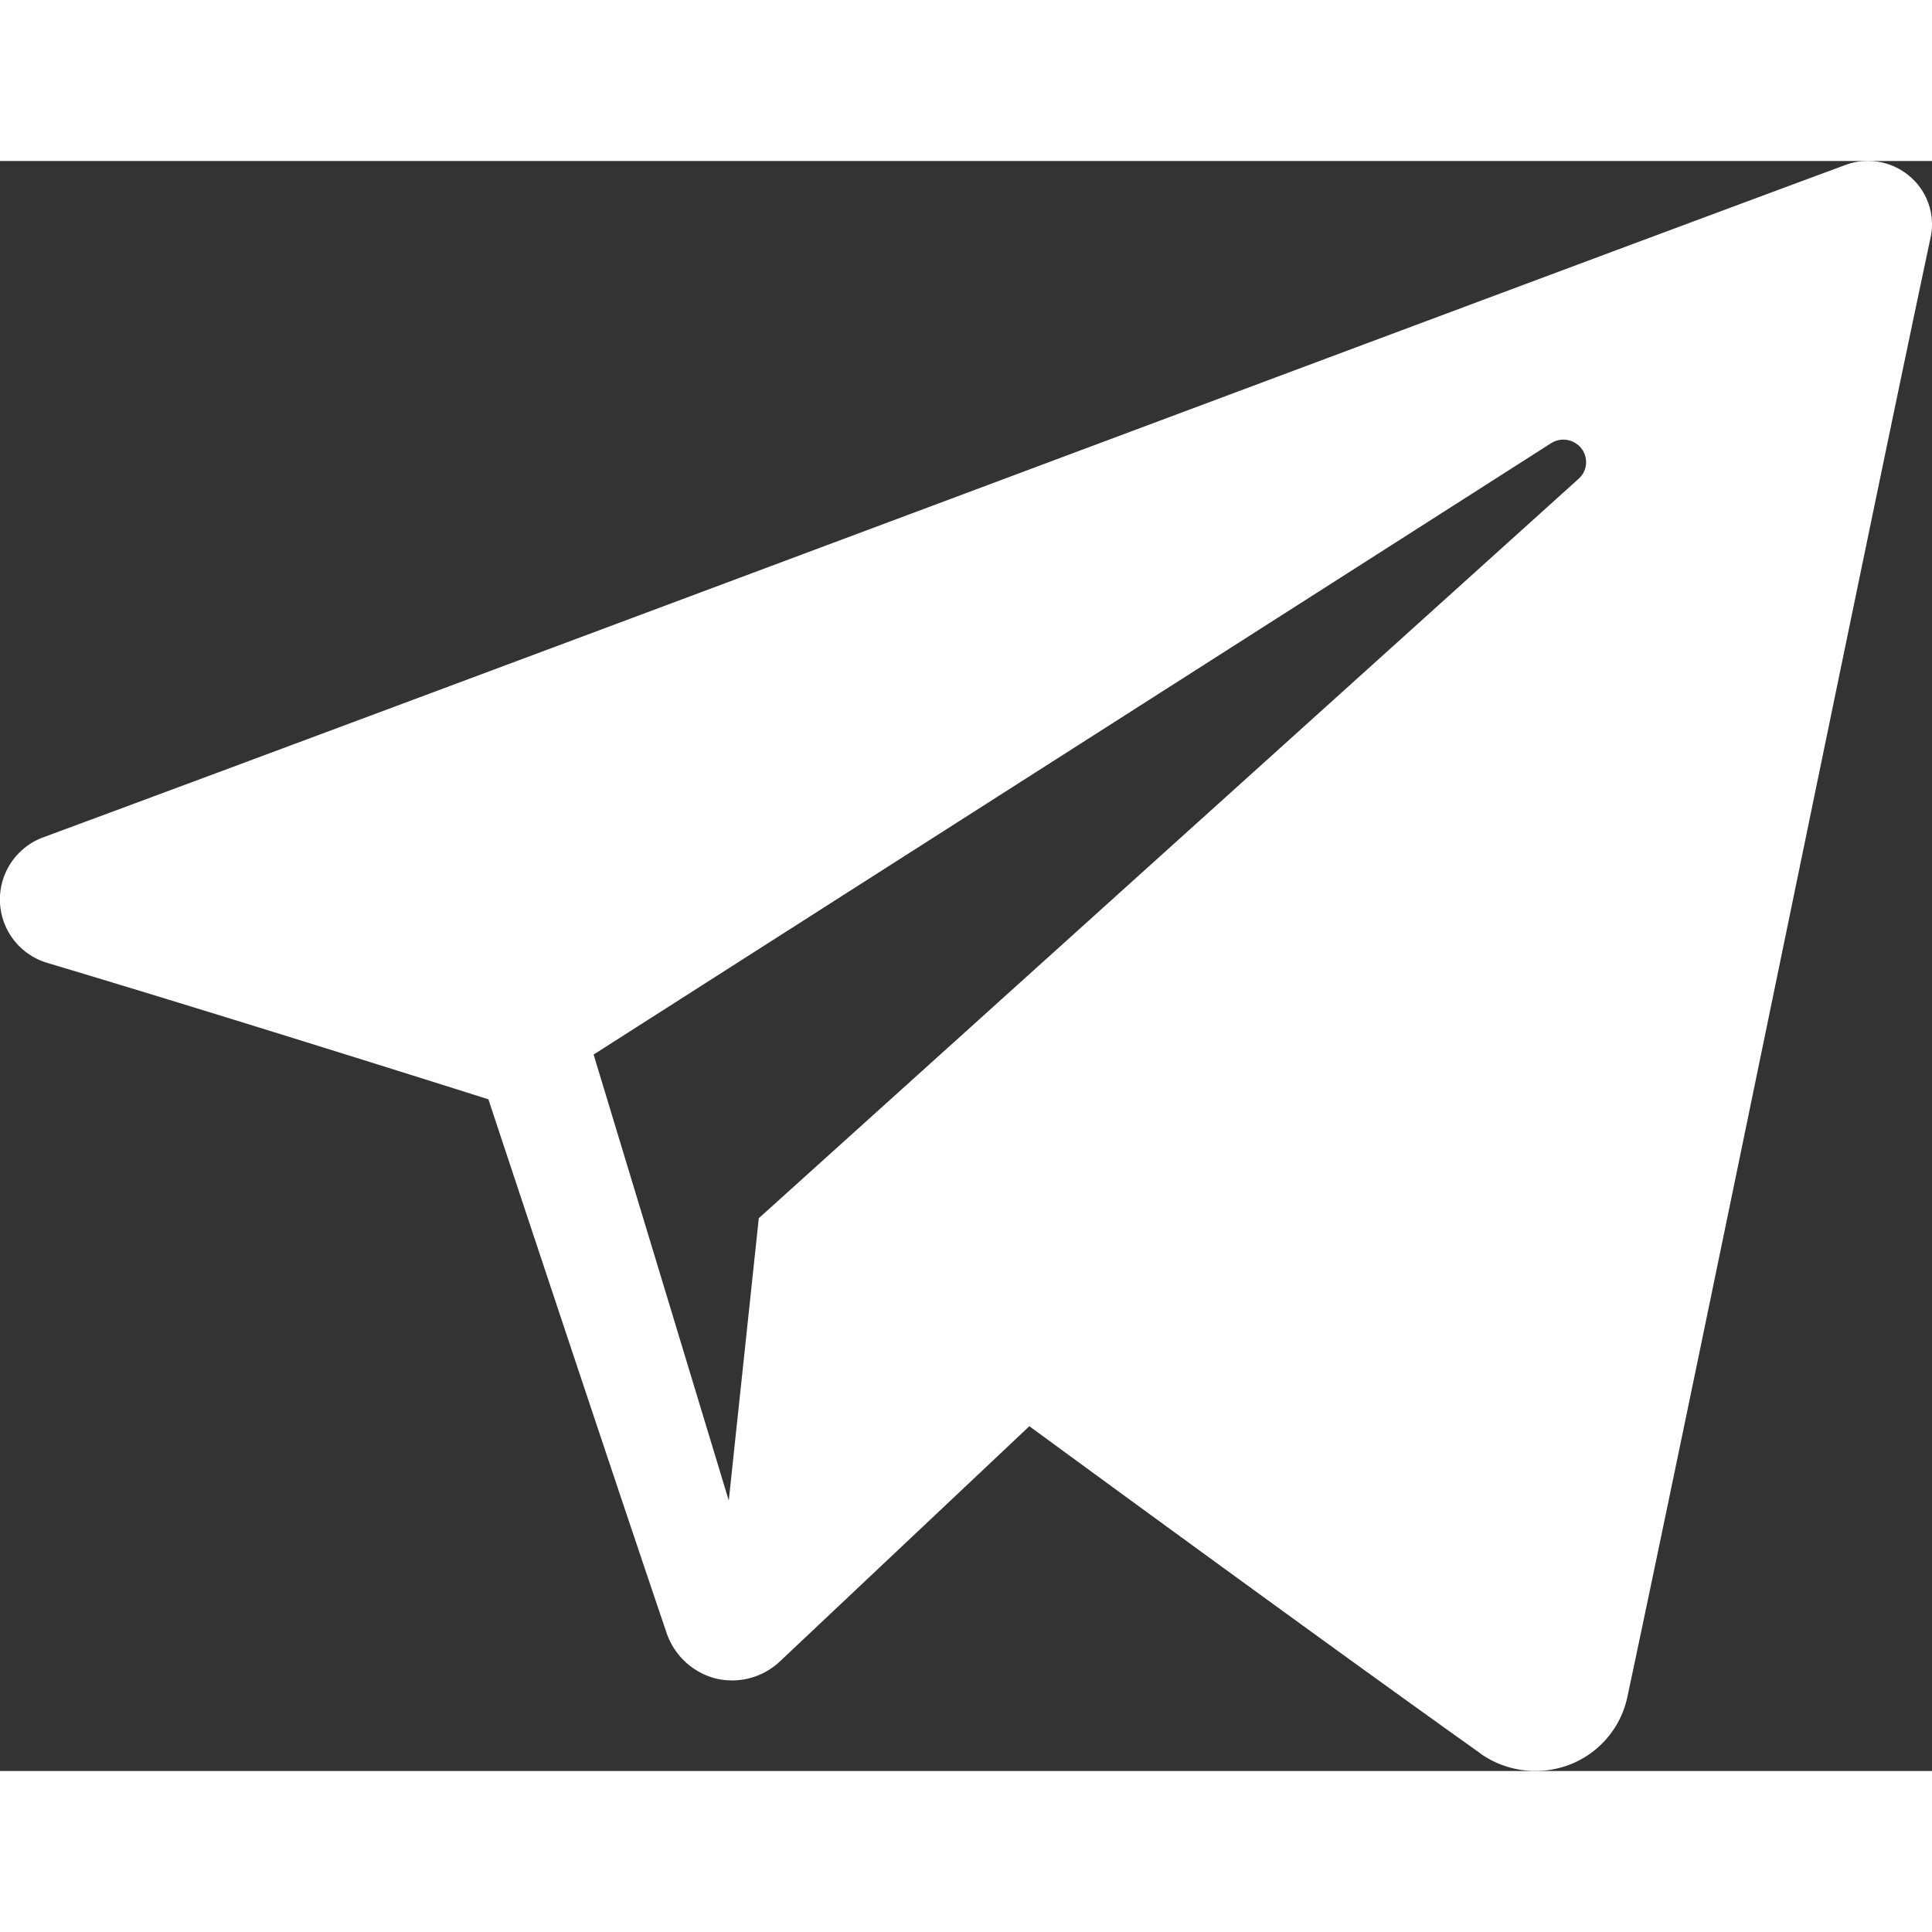
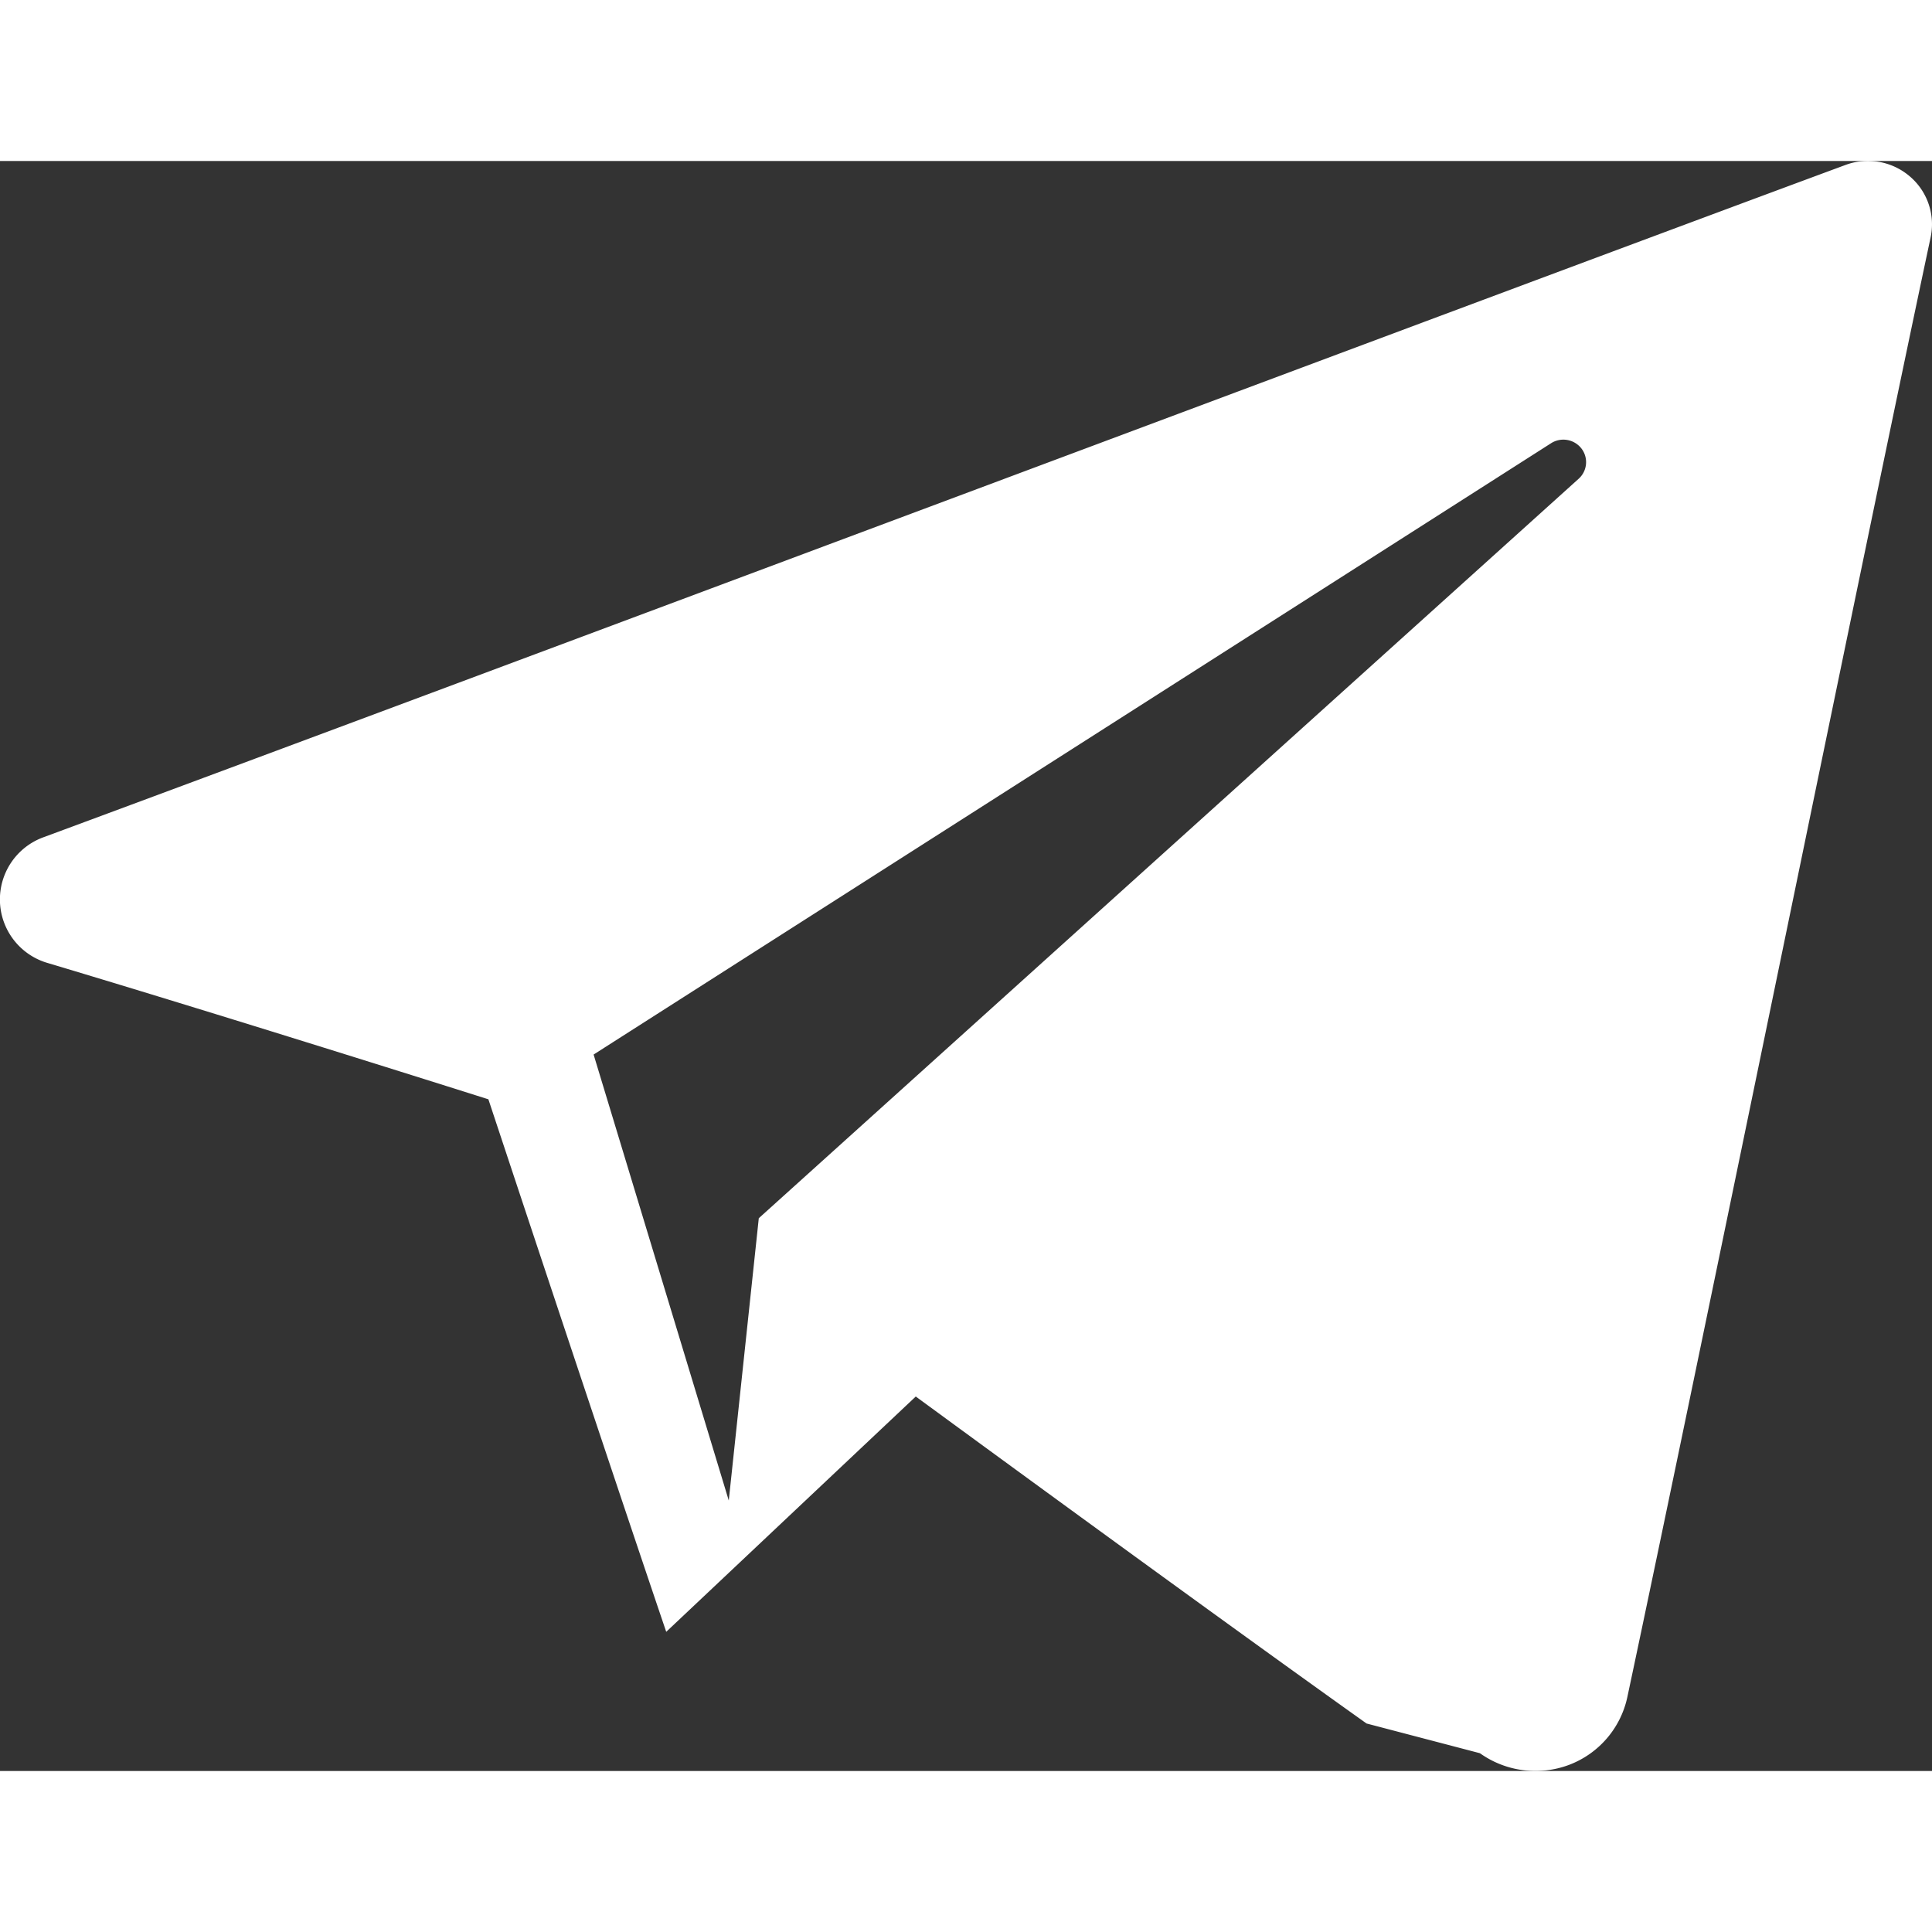
<svg xmlns="http://www.w3.org/2000/svg" width="24" height="24" viewBox="0 0 24 20">
  <rect x="0" y="0" width="24" height="20" fill="#333333" stroke="none" />
-   <path id="telegram-1" d="M18.384,22.779a1.189,1.189,0,0,0,1.107.145,1.16,1.16,0,0,0,.724-.84C21.084,18,23.192,7.663,23.983,3.948a.781.781,0,0,0-.26-.758.8.8,0,0,0-.8-.14C18.733,4.6,5.82,9.447.542,11.4a.822.822,0,0,0,.051,1.563c2.367.708,5.474,1.693,5.474,1.693s1.452,4.385,2.209,6.615a.876.876,0,0,0,.6.576.866.866,0,0,0,.811-.207l3.1-2.923s3.572,2.619,5.6,4.062ZM7.374,14.1,9.053,19.64l.373-3.507L19.611,6.947a.277.277,0,0,0,.033-.377.284.284,0,0,0-.376-.064L7.374,14.1Z" transform="translate(0 -3)" fill="#fff" fill-rule="evenodd" />
+   <path id="telegram-1" d="M18.384,22.779a1.189,1.189,0,0,0,1.107.145,1.16,1.16,0,0,0,.724-.84C21.084,18,23.192,7.663,23.983,3.948a.781.781,0,0,0-.26-.758.8.8,0,0,0-.8-.14C18.733,4.6,5.82,9.447.542,11.4a.822.822,0,0,0,.051,1.563c2.367.708,5.474,1.693,5.474,1.693s1.452,4.385,2.209,6.615l3.1-2.923s3.572,2.619,5.6,4.062ZM7.374,14.1,9.053,19.64l.373-3.507L19.611,6.947a.277.277,0,0,0,.033-.377.284.284,0,0,0-.376-.064L7.374,14.1Z" transform="translate(0 -3)" fill="#fff" fill-rule="evenodd" />
</svg>